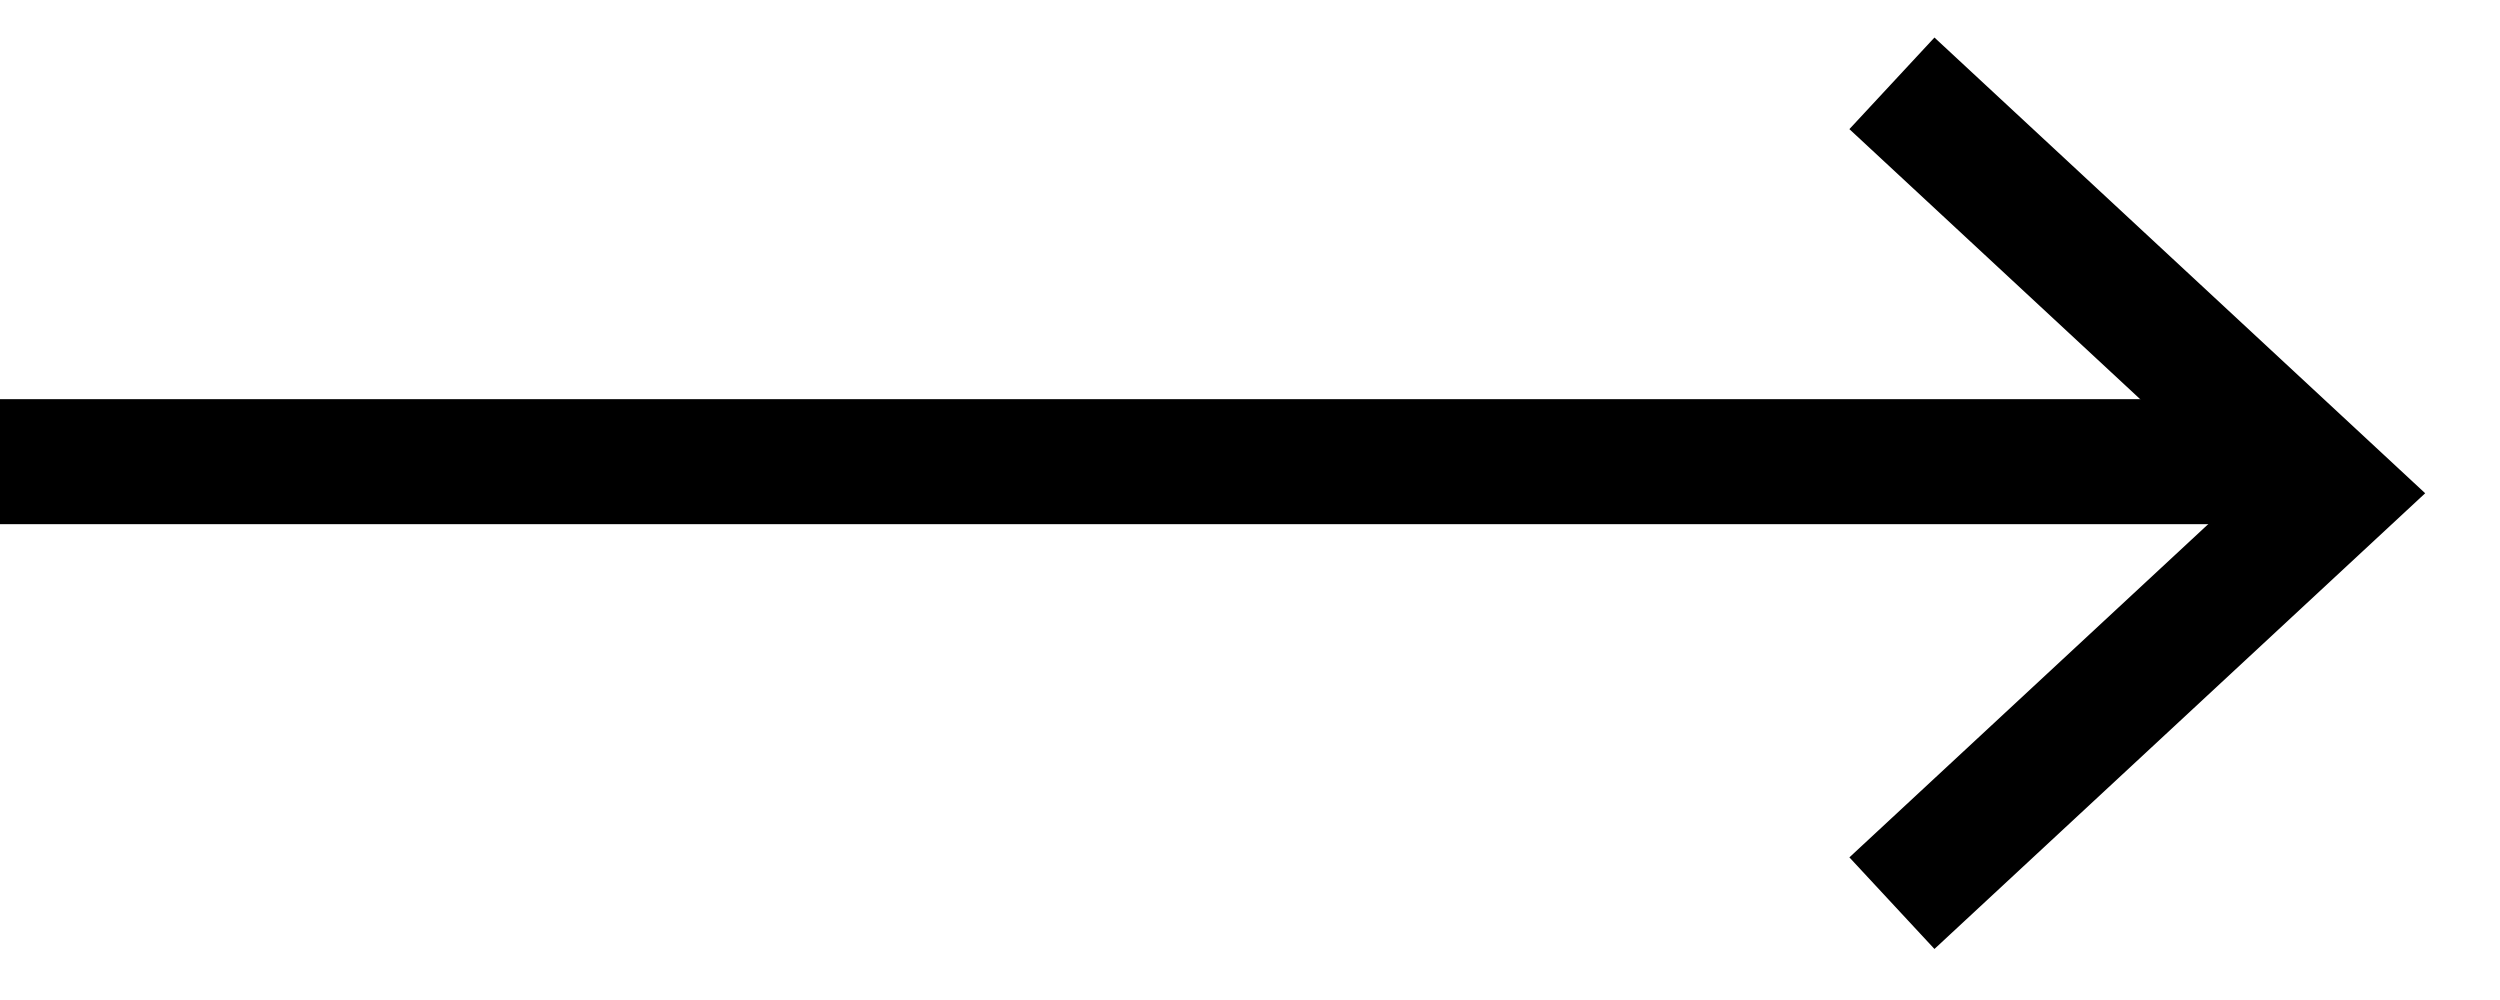
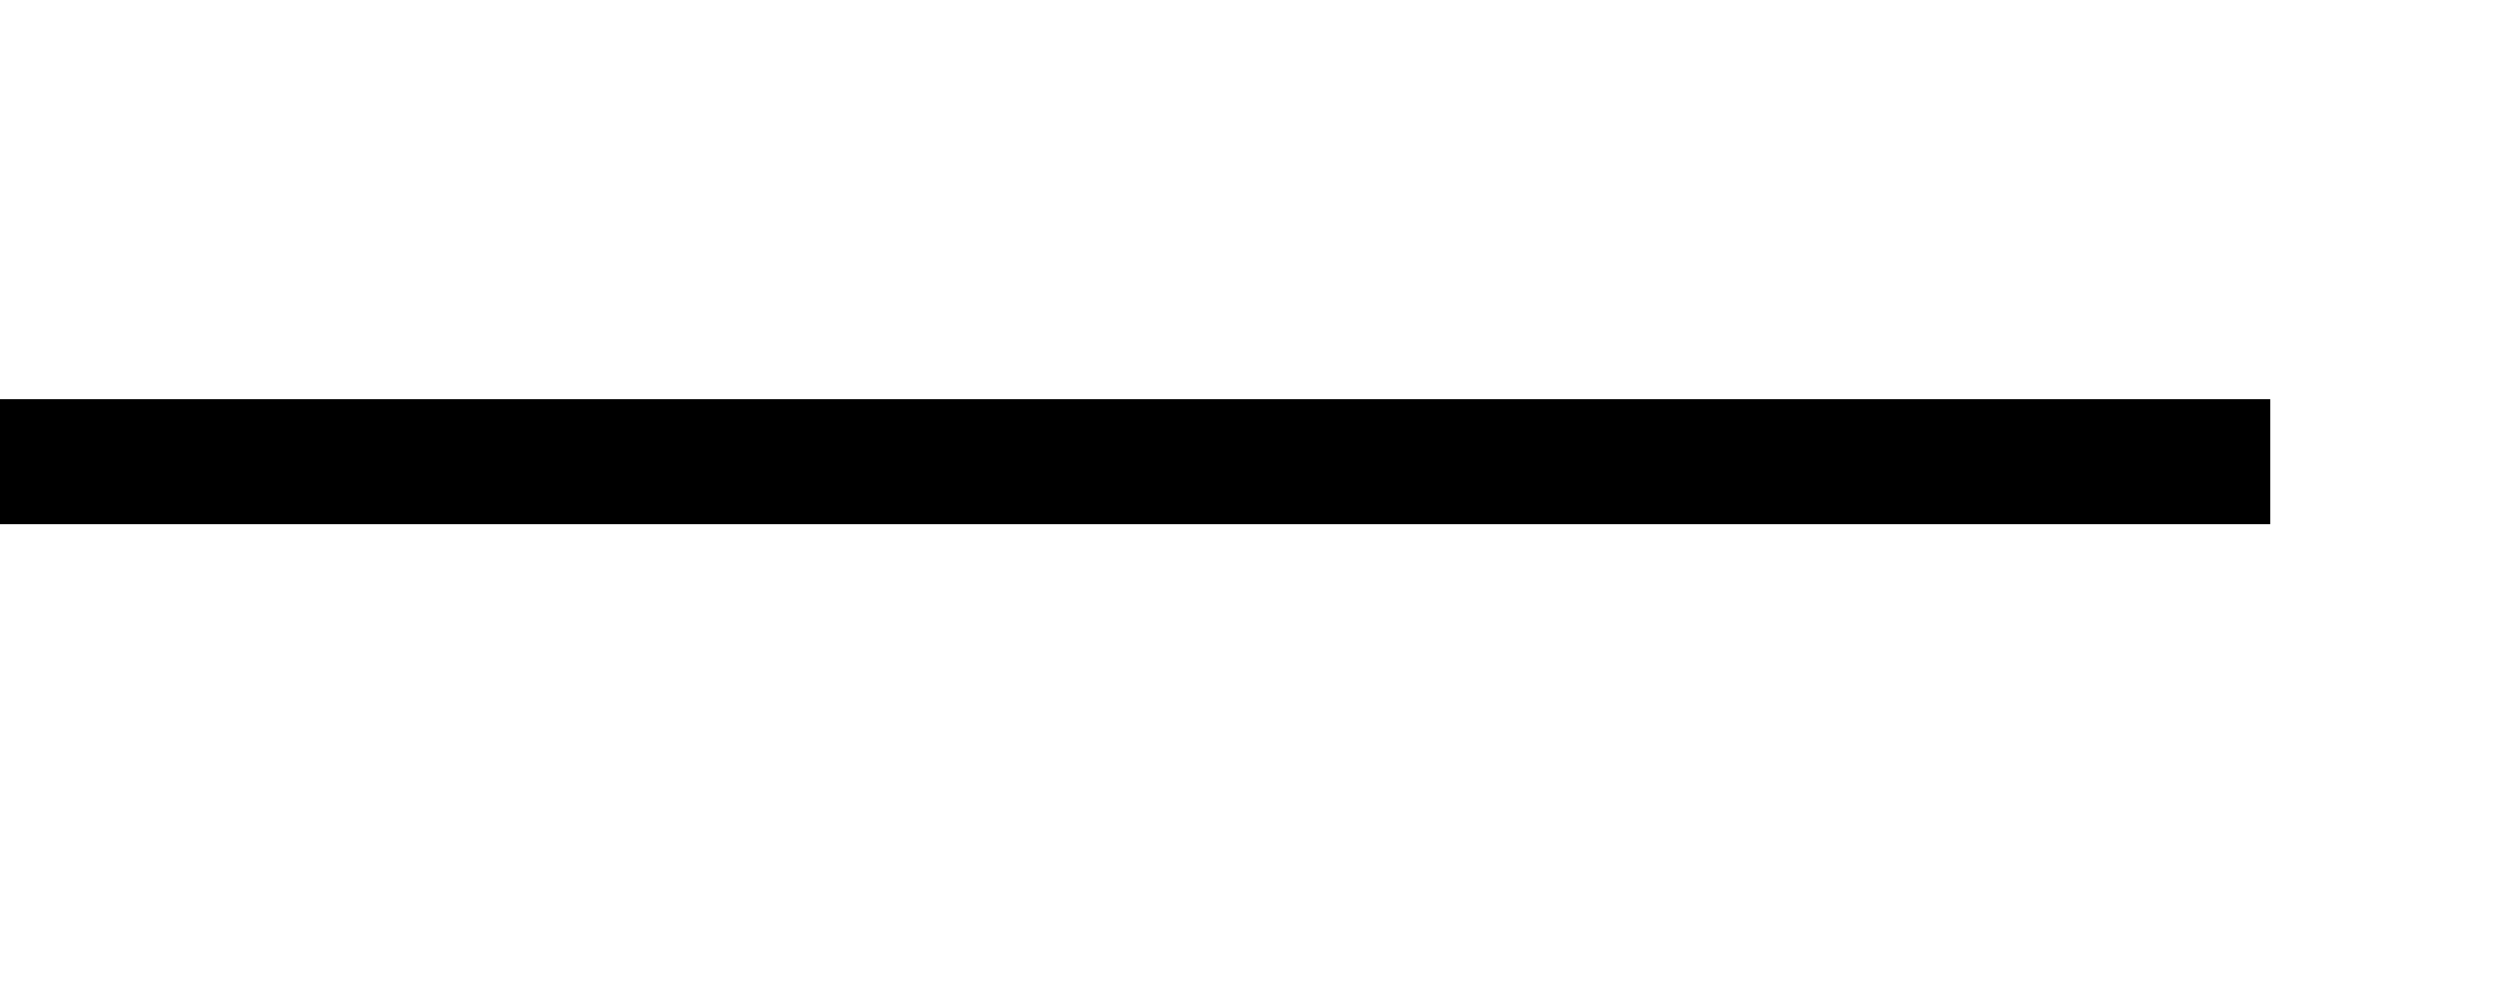
<svg xmlns="http://www.w3.org/2000/svg" width="30" height="12" viewBox="0 0 30 12" fill="none">
  <path d="M0 5.54H27.243" stroke="black" stroke-width="1.5" />
-   <path d="M22.703 1L28 5.919L22.703 10.838" stroke="black" stroke-width="1.5" />
</svg>